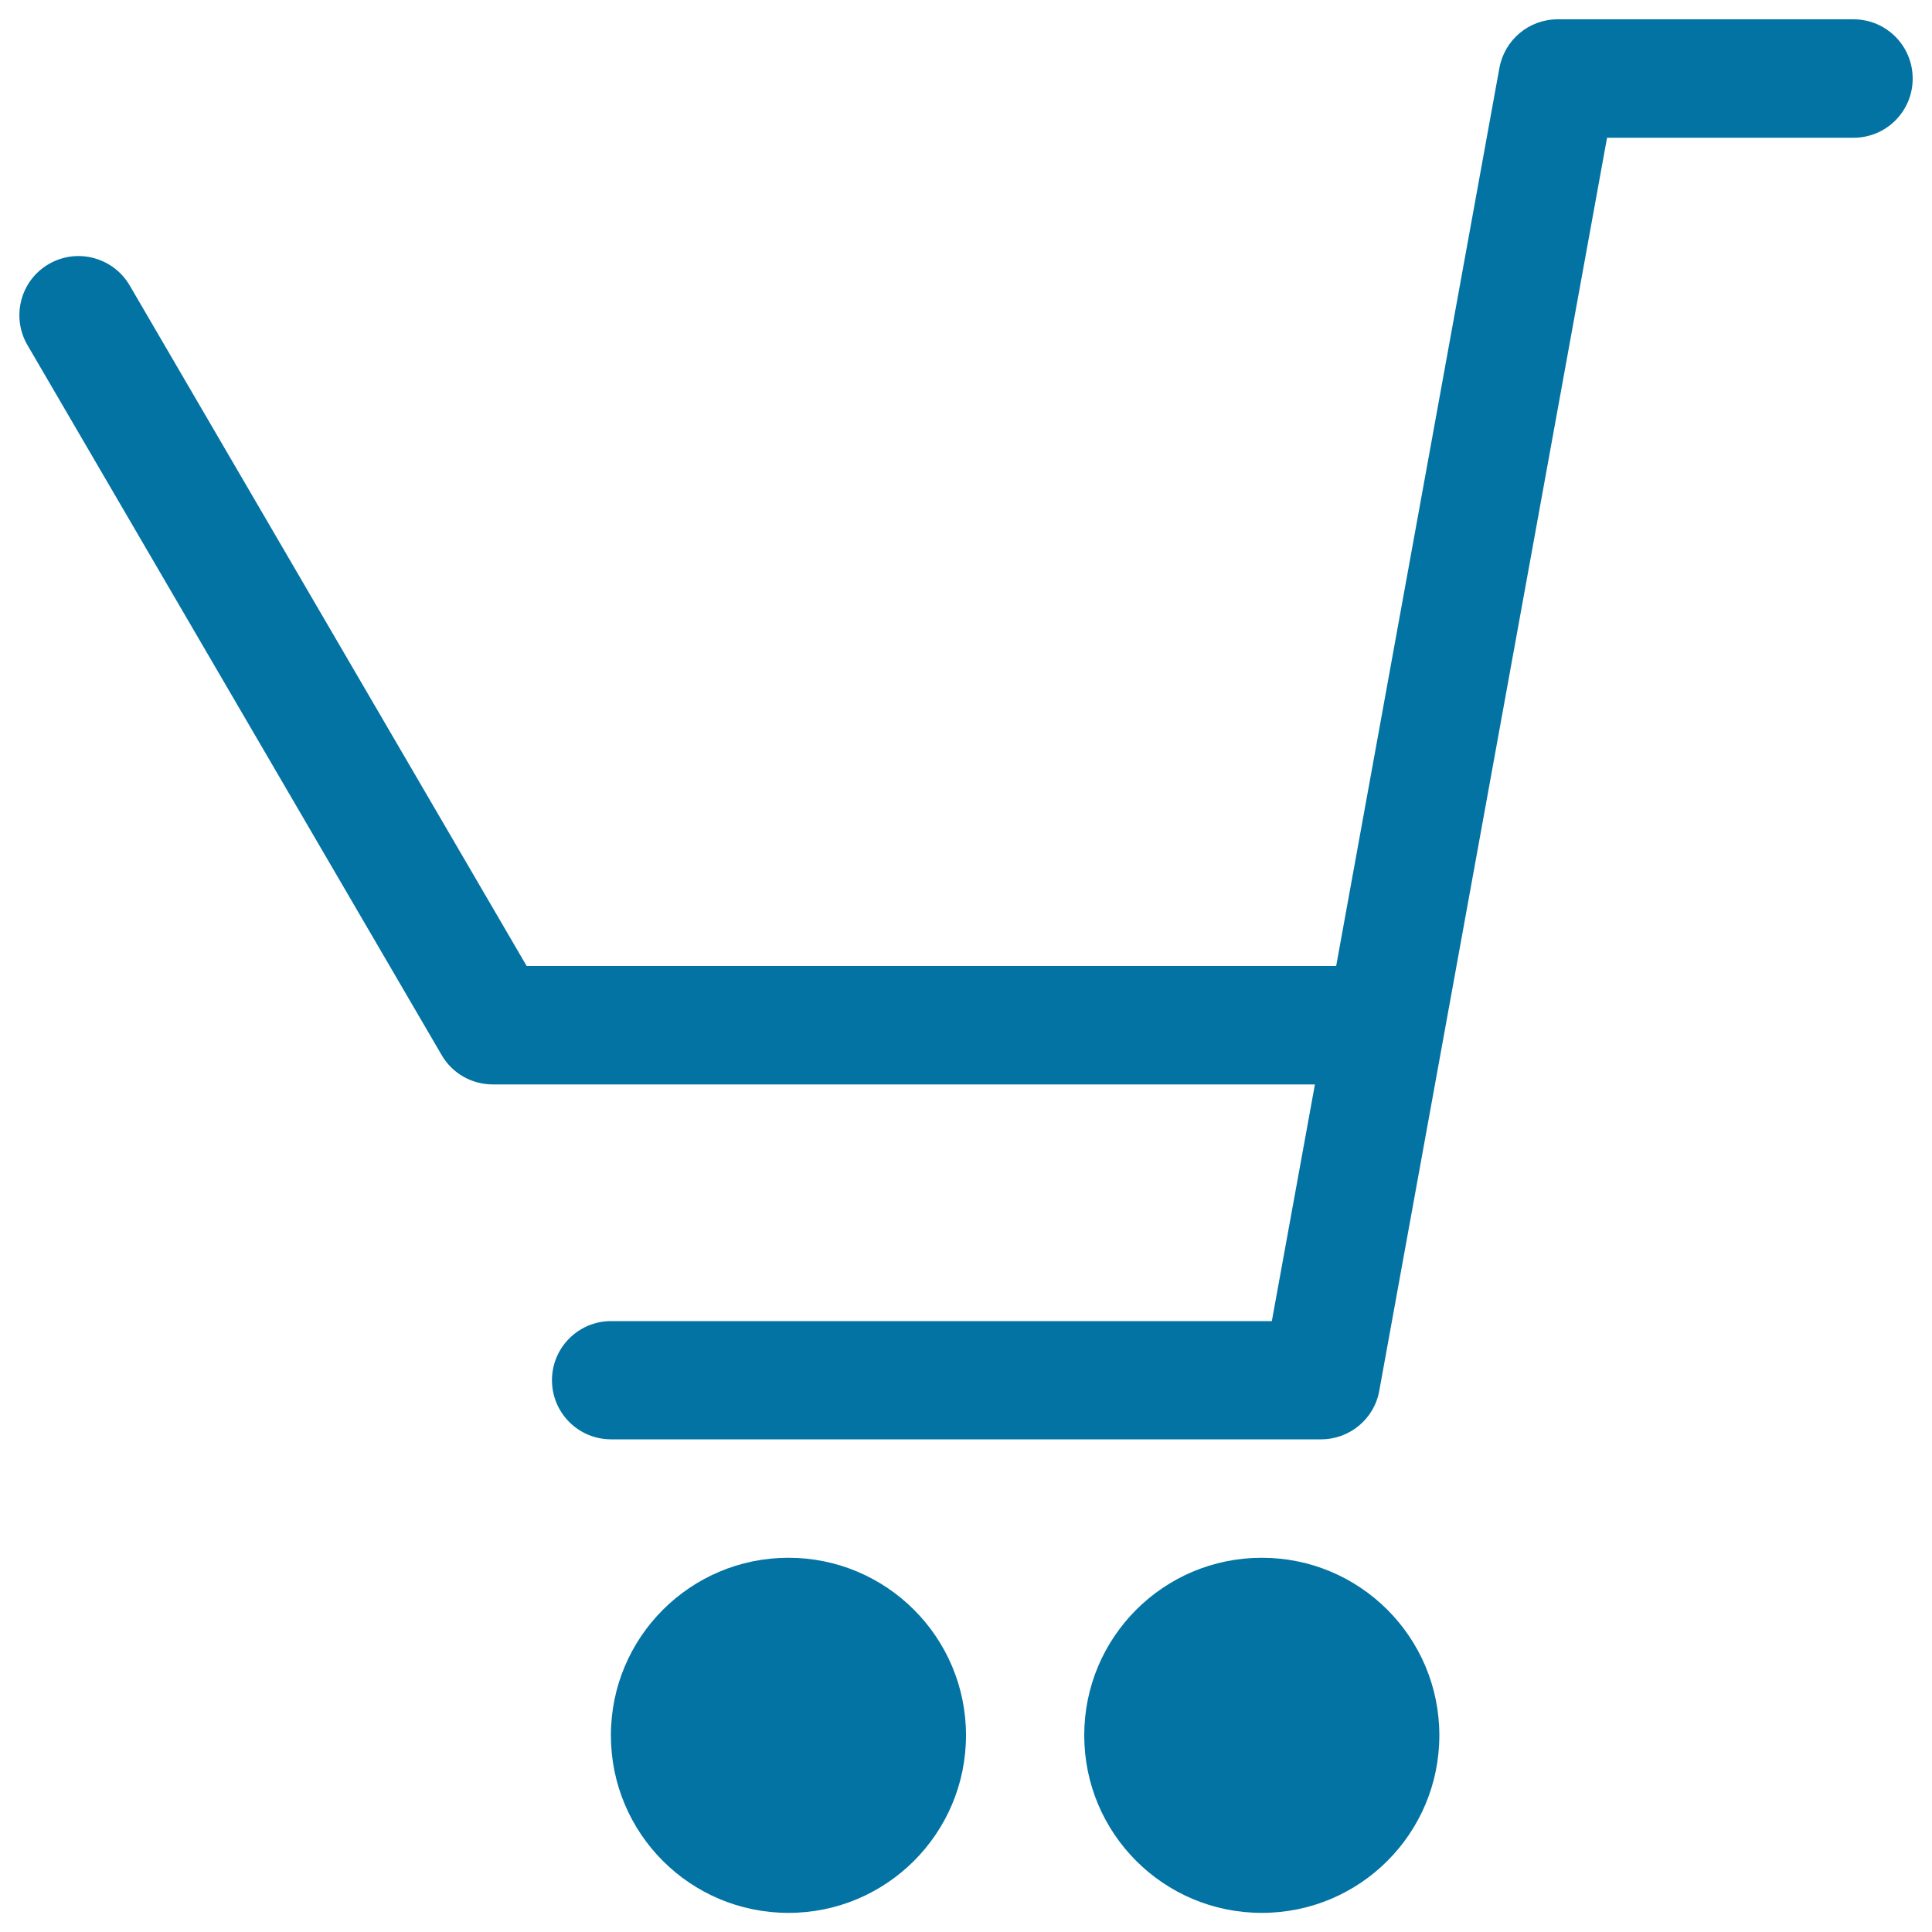
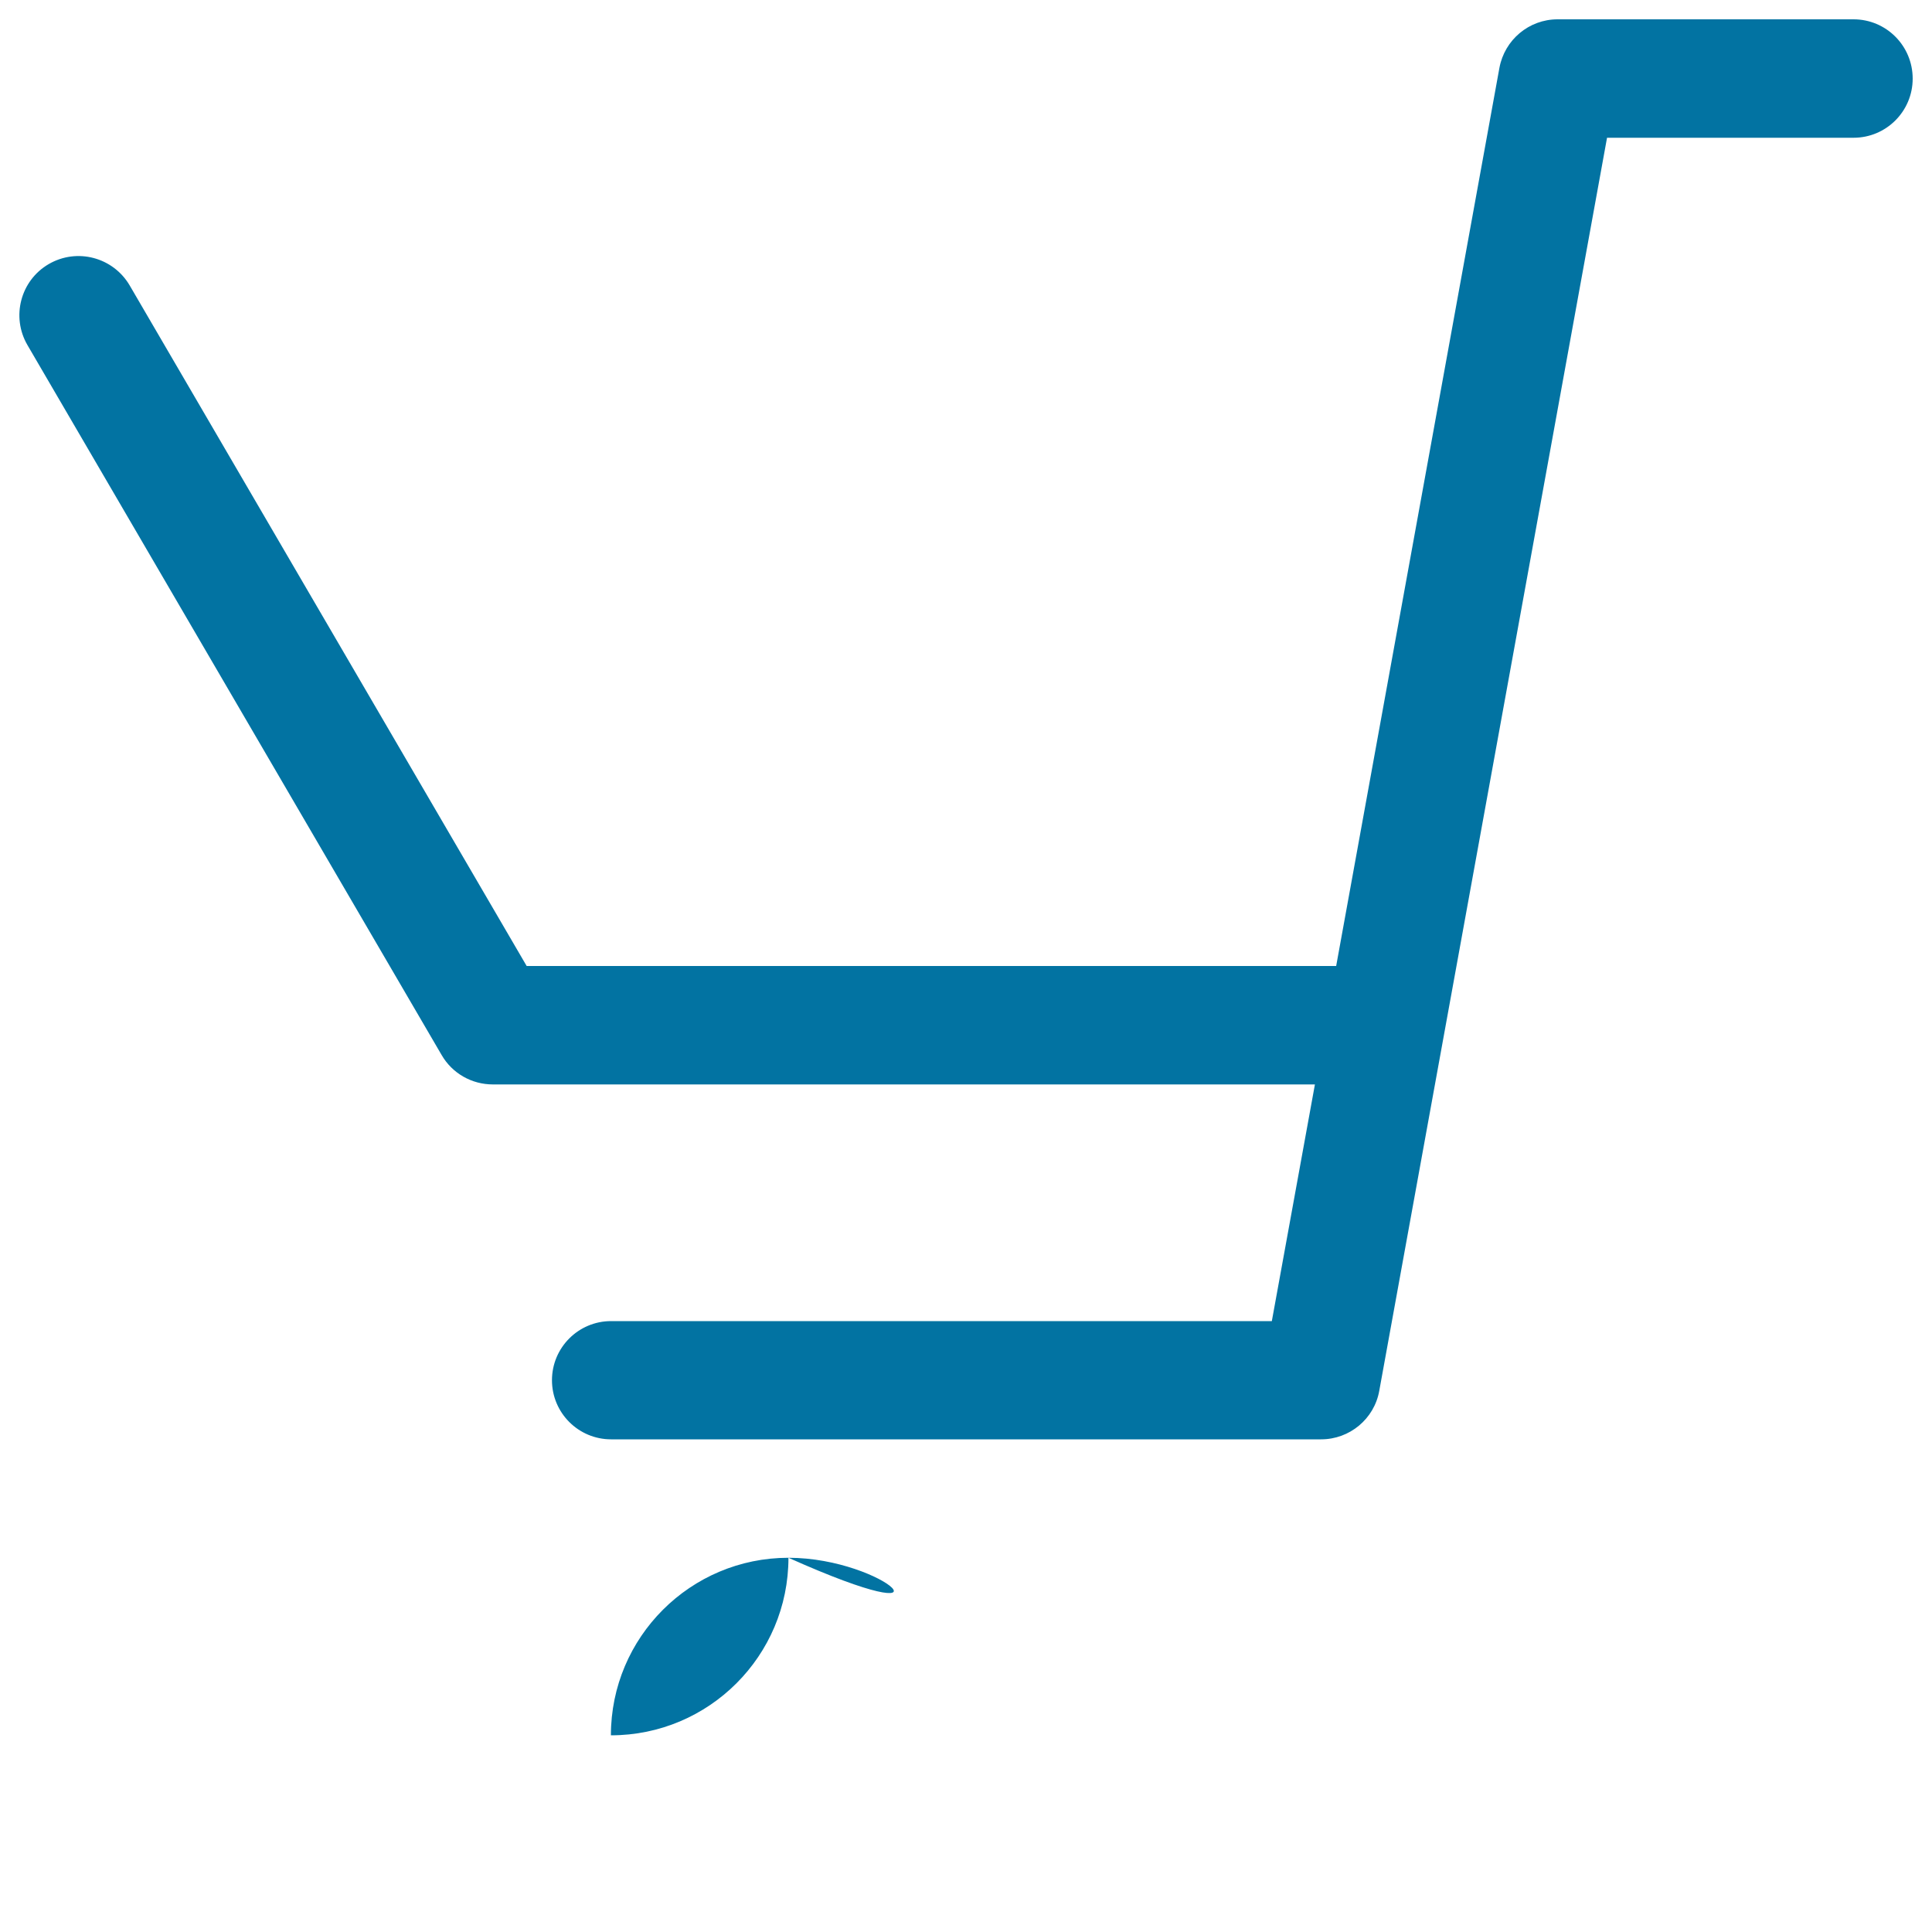
<svg xmlns="http://www.w3.org/2000/svg" viewBox="0 0 1000 1000" style="fill:#0273a2">
  <title>Shopping Cart Empty Tool SVG icon</title>
  <g>
    <g>
      <path d="M959.4,10H806.2c-14.8,0-27.4,10.6-30.1,25.1L691.6,500h-419L67.1,147.7c-8.6-14.6-27.3-19.5-41.9-11c-14.6,8.5-19.5,27.3-11,41.9l214.4,367.5c5.5,9.5,15.6,15.2,26.5,15.2h425.5l-22.3,122.5h-342c-16.9,0-30.6,13.7-30.6,30.6c0,16.9,13.7,30.6,30.6,30.6h367.5c14.8,0,27.5-10.6,30.1-25.1L831.8,71.3h127.6c16.9,0,30.6-13.7,30.6-30.6C990,23.7,976.3,10,959.4,10z" />
-       <path d="M408.1,806.3c-50.7,0-91.9,41.1-91.9,91.9c0,50.8,41.1,91.9,91.9,91.9c50.7,0,91.9-41.1,91.9-91.9C500,847.4,458.8,806.3,408.1,806.3z" />
-       <path d="M653.1,806.3c-50.8,0-91.9,41.1-91.9,91.9c0,50.8,41.1,91.9,91.9,91.9c50.8,0,91.9-41.1,91.9-91.9C745,847.4,703.9,806.3,653.1,806.3z" />
+       <path d="M408.1,806.3c-50.7,0-91.9,41.1-91.9,91.9c50.7,0,91.9-41.1,91.9-91.9C500,847.4,458.8,806.3,408.1,806.3z" />
    </g>
  </g>
</svg>